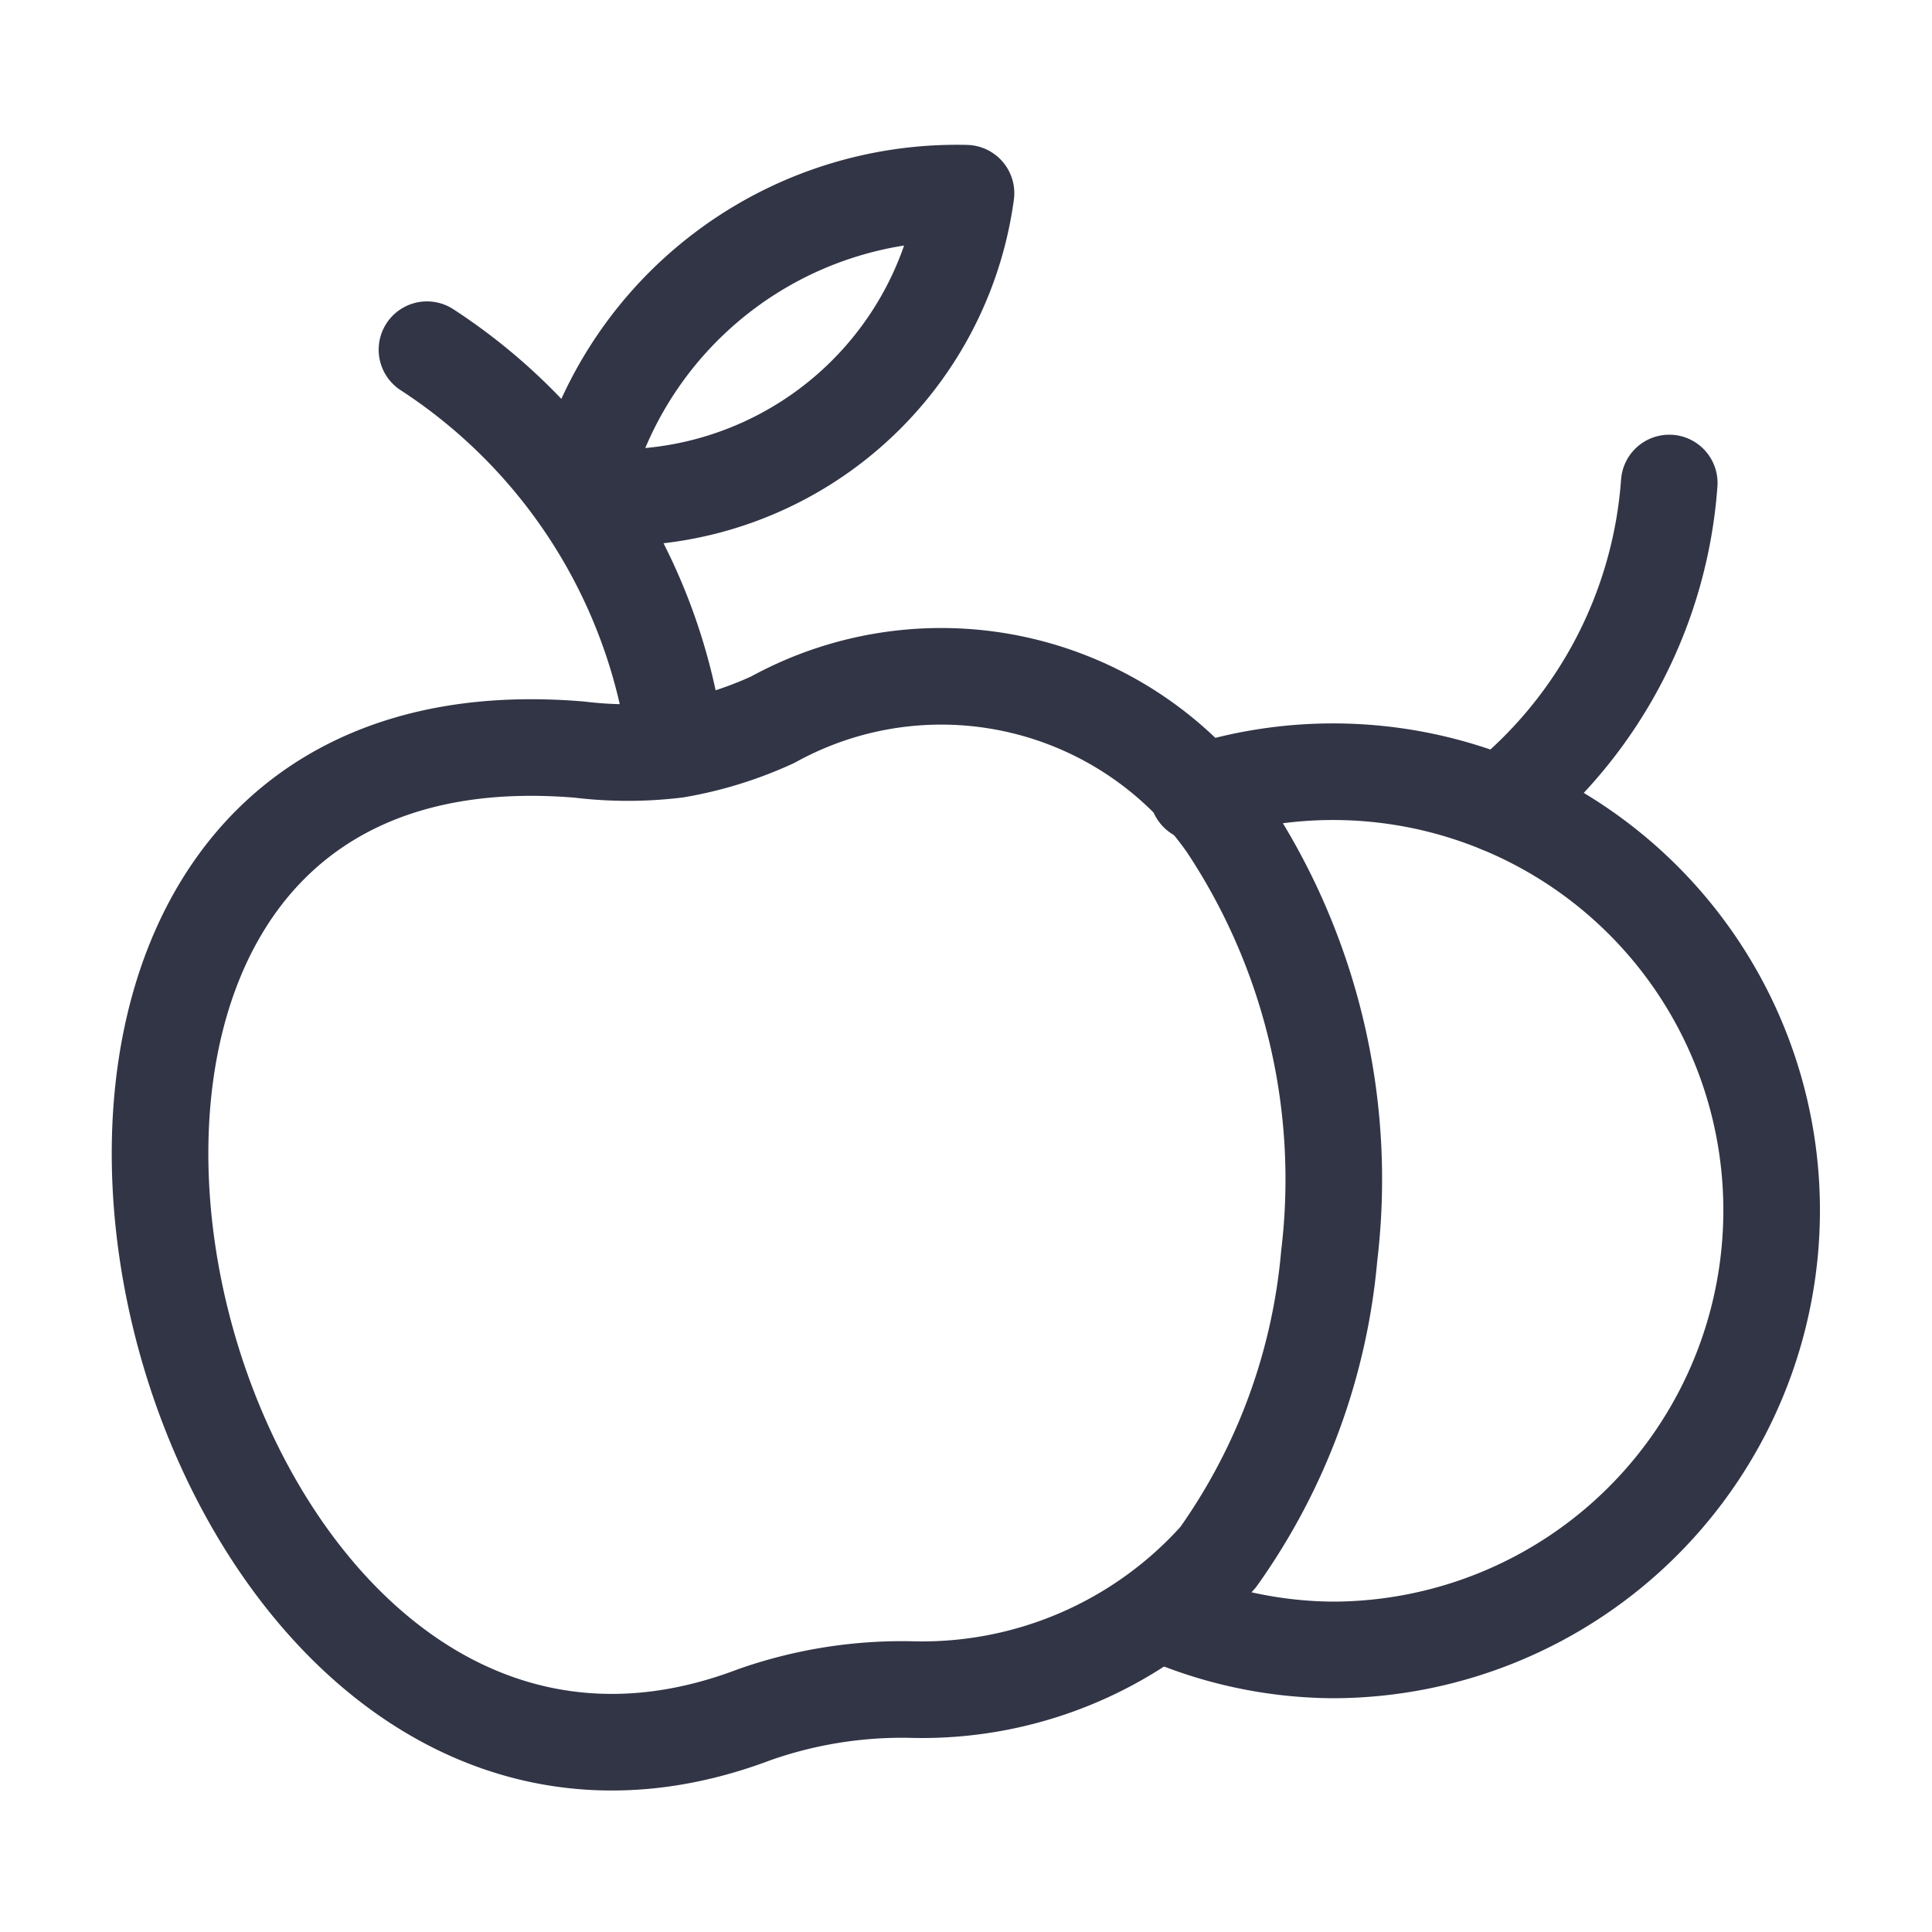
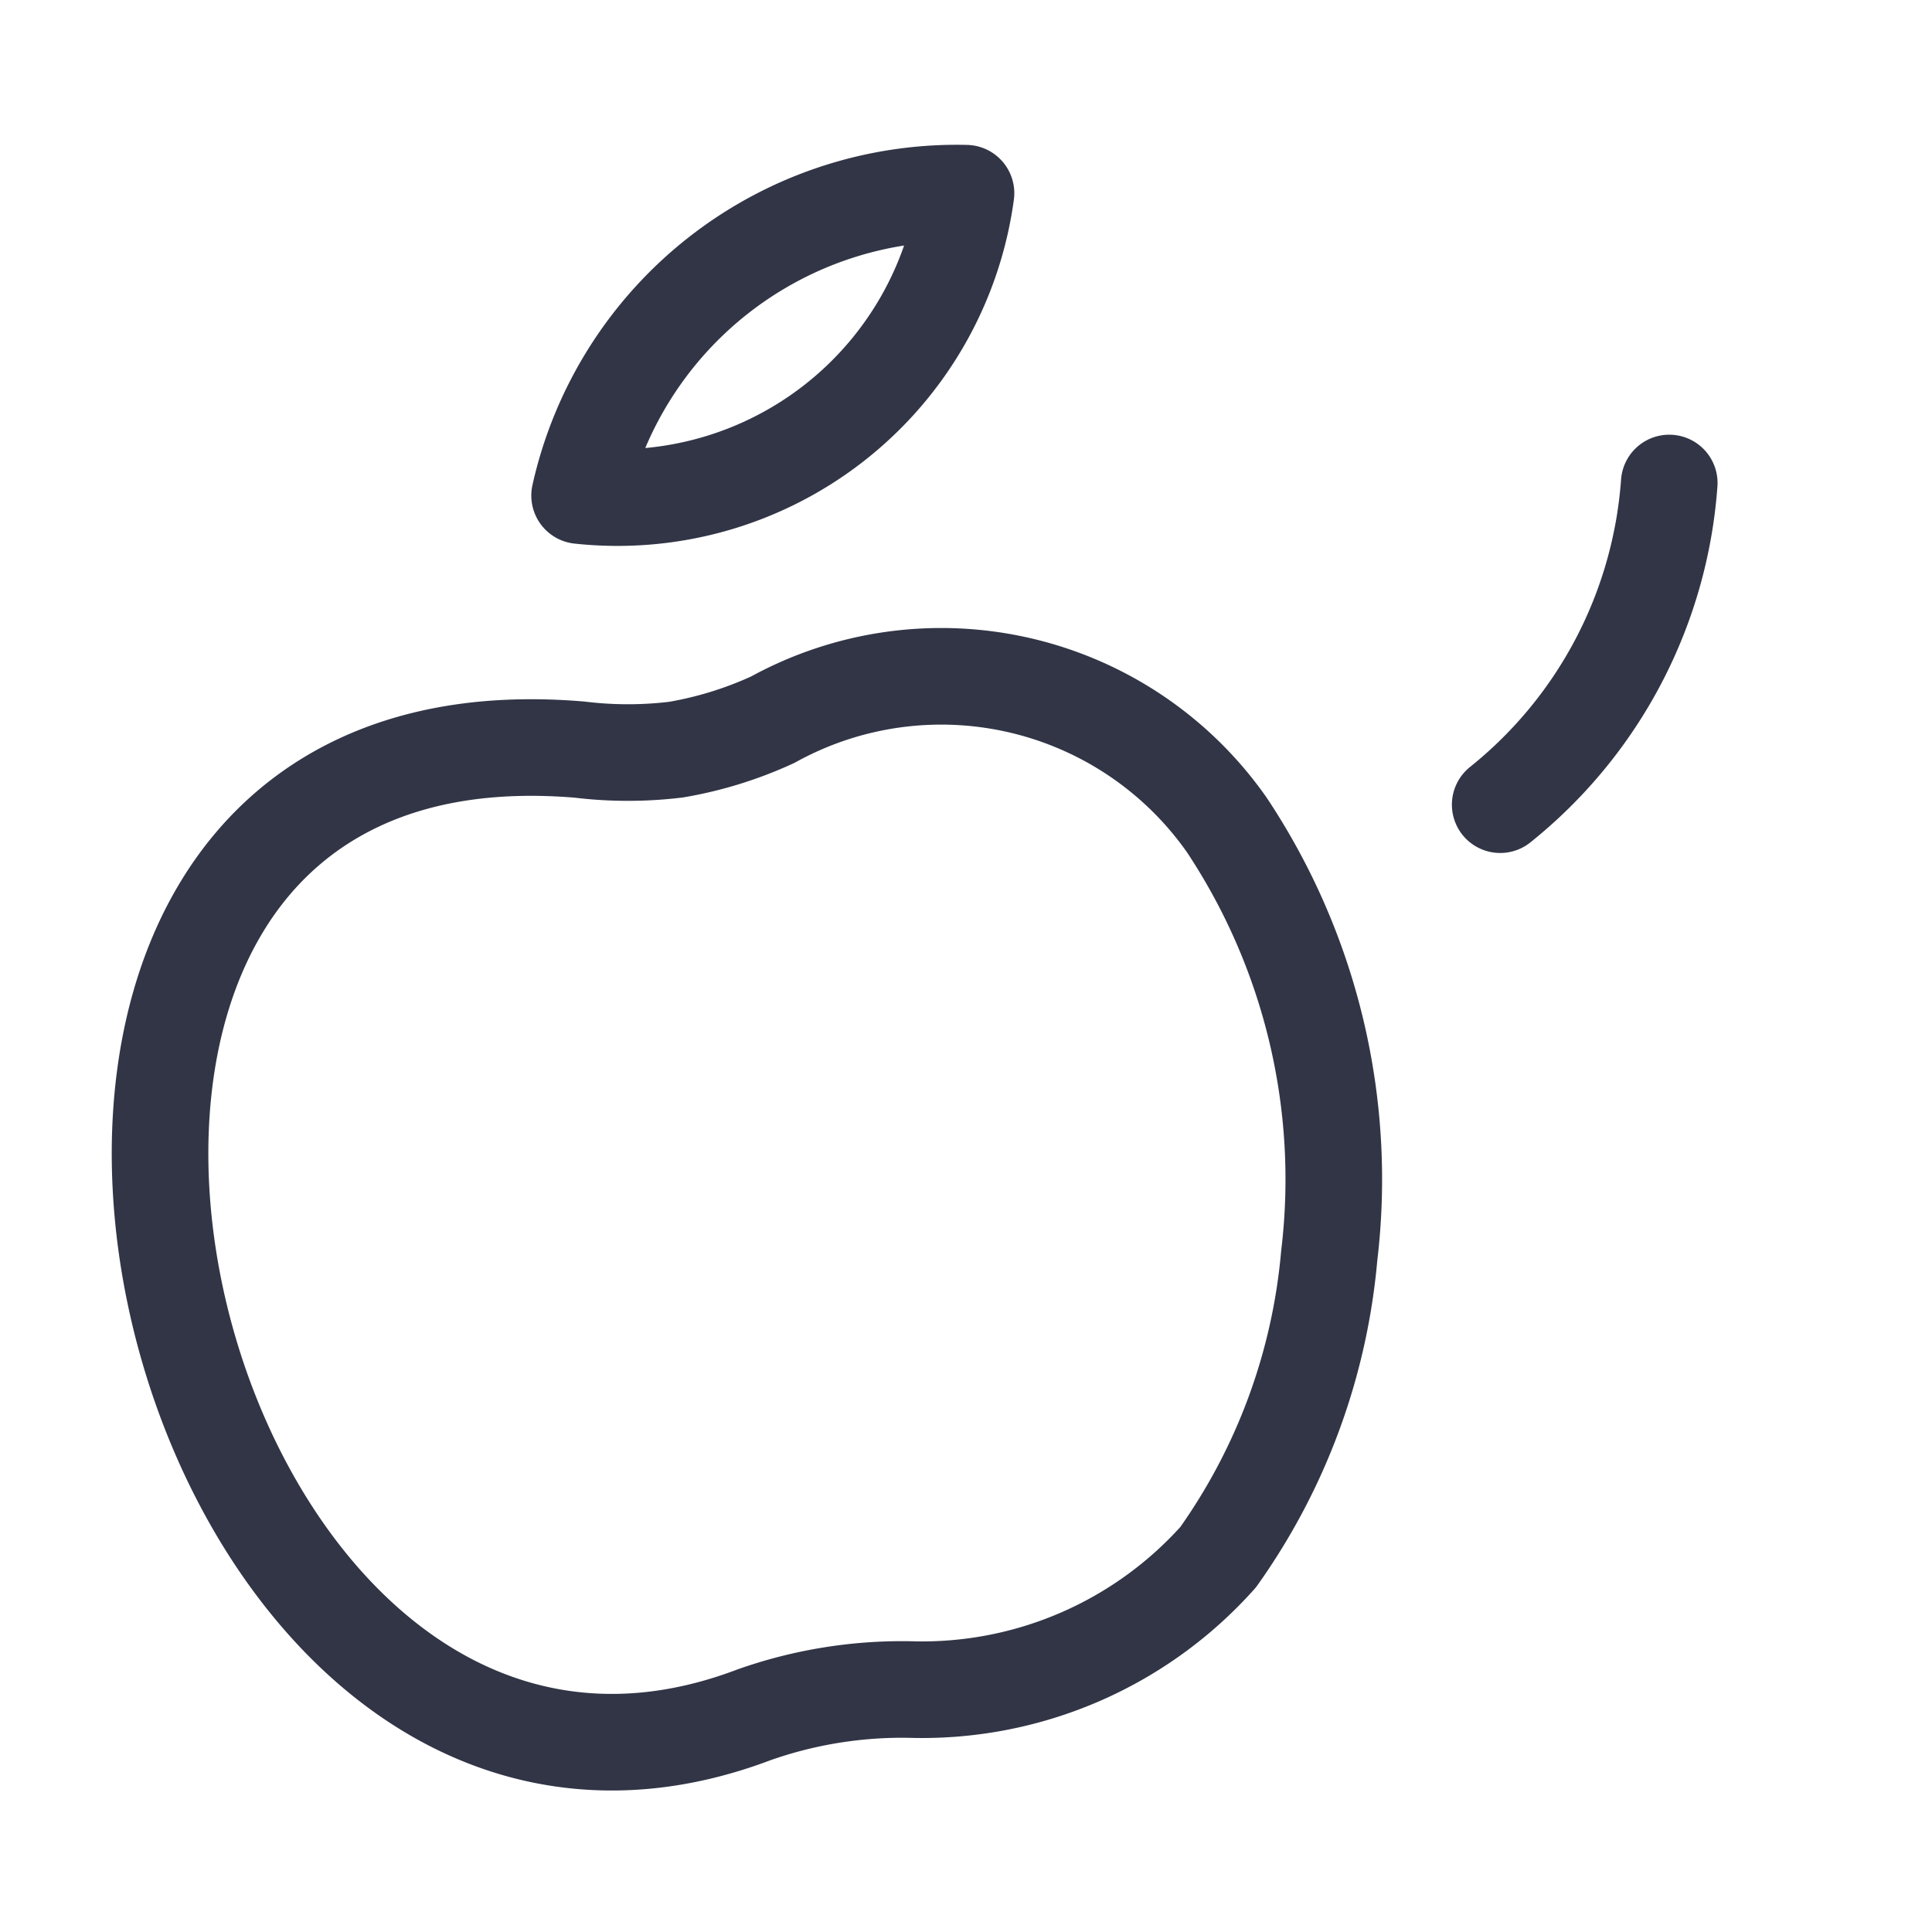
<svg xmlns="http://www.w3.org/2000/svg" id="Layer_1" data-name="Layer 1" viewBox="0 0 20 20">
  <defs>
    <style>.cls-1{fill:none;stroke:#313546;stroke-linecap:round;stroke-linejoin:round;}</style>
  </defs>
  <path class="cls-1" d="M12.61,16.12a4.11,4.11,0,0,1-3.19,1.37,4.61,4.61,0,0,0-1.61.26C1.62,20.1-1.39,7.14,6,7.76a4.13,4.13,0,0,0,1,0A4,4,0,0,0,8,7.45a3.61,3.61,0,0,1,4.7,1.09A6.63,6.63,0,0,1,13.76,13,6.34,6.34,0,0,1,12.61,16.12Z" />
-   <path class="cls-1" d="M7,7.72a5.78,5.78,0,0,0-2.58-4.1" />
  <path class="cls-1" d="M6,5.13A4,4,0,0,1,10,2,3.64,3.64,0,0,1,6,5.13Z" />
-   <path class="cls-1" d="M12.4,8.21a4.54,4.54,0,0,1,5.94,4.33,4.55,4.55,0,0,1-4.55,4.54A4.48,4.48,0,0,1,12,16.69" />
  <path class="cls-1" d="M15.53,8.33A4.7,4.7,0,0,0,17.28,5" />
</svg>